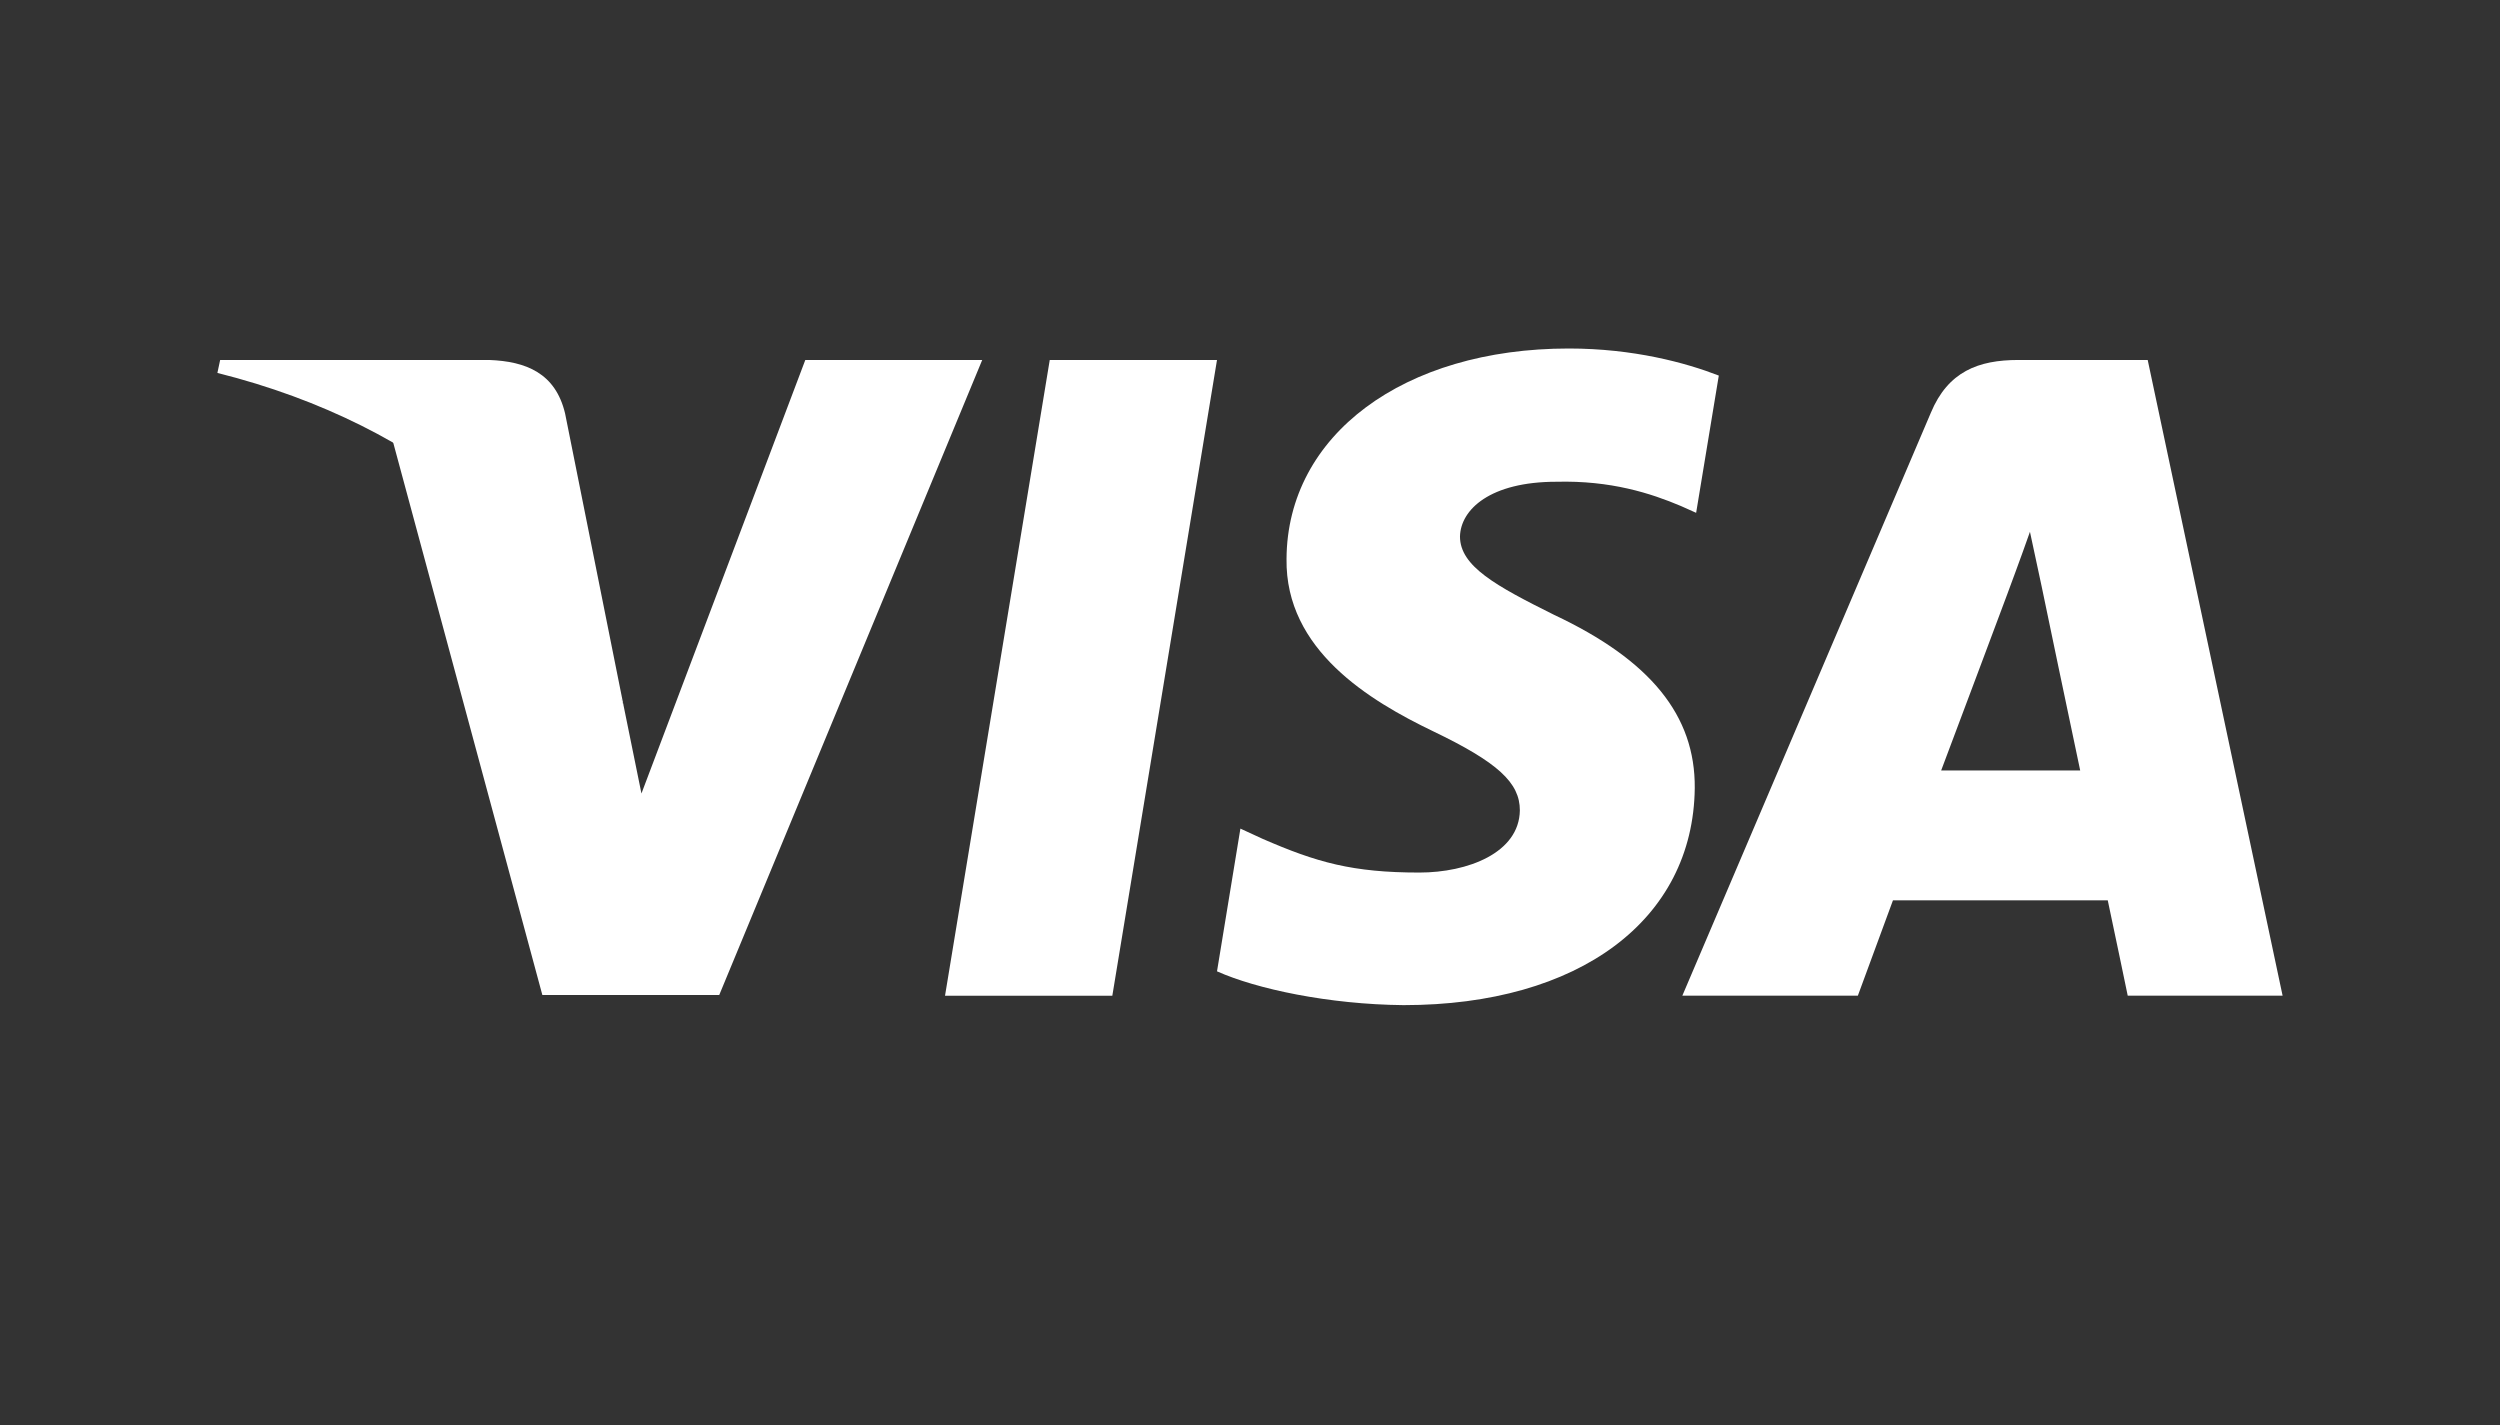
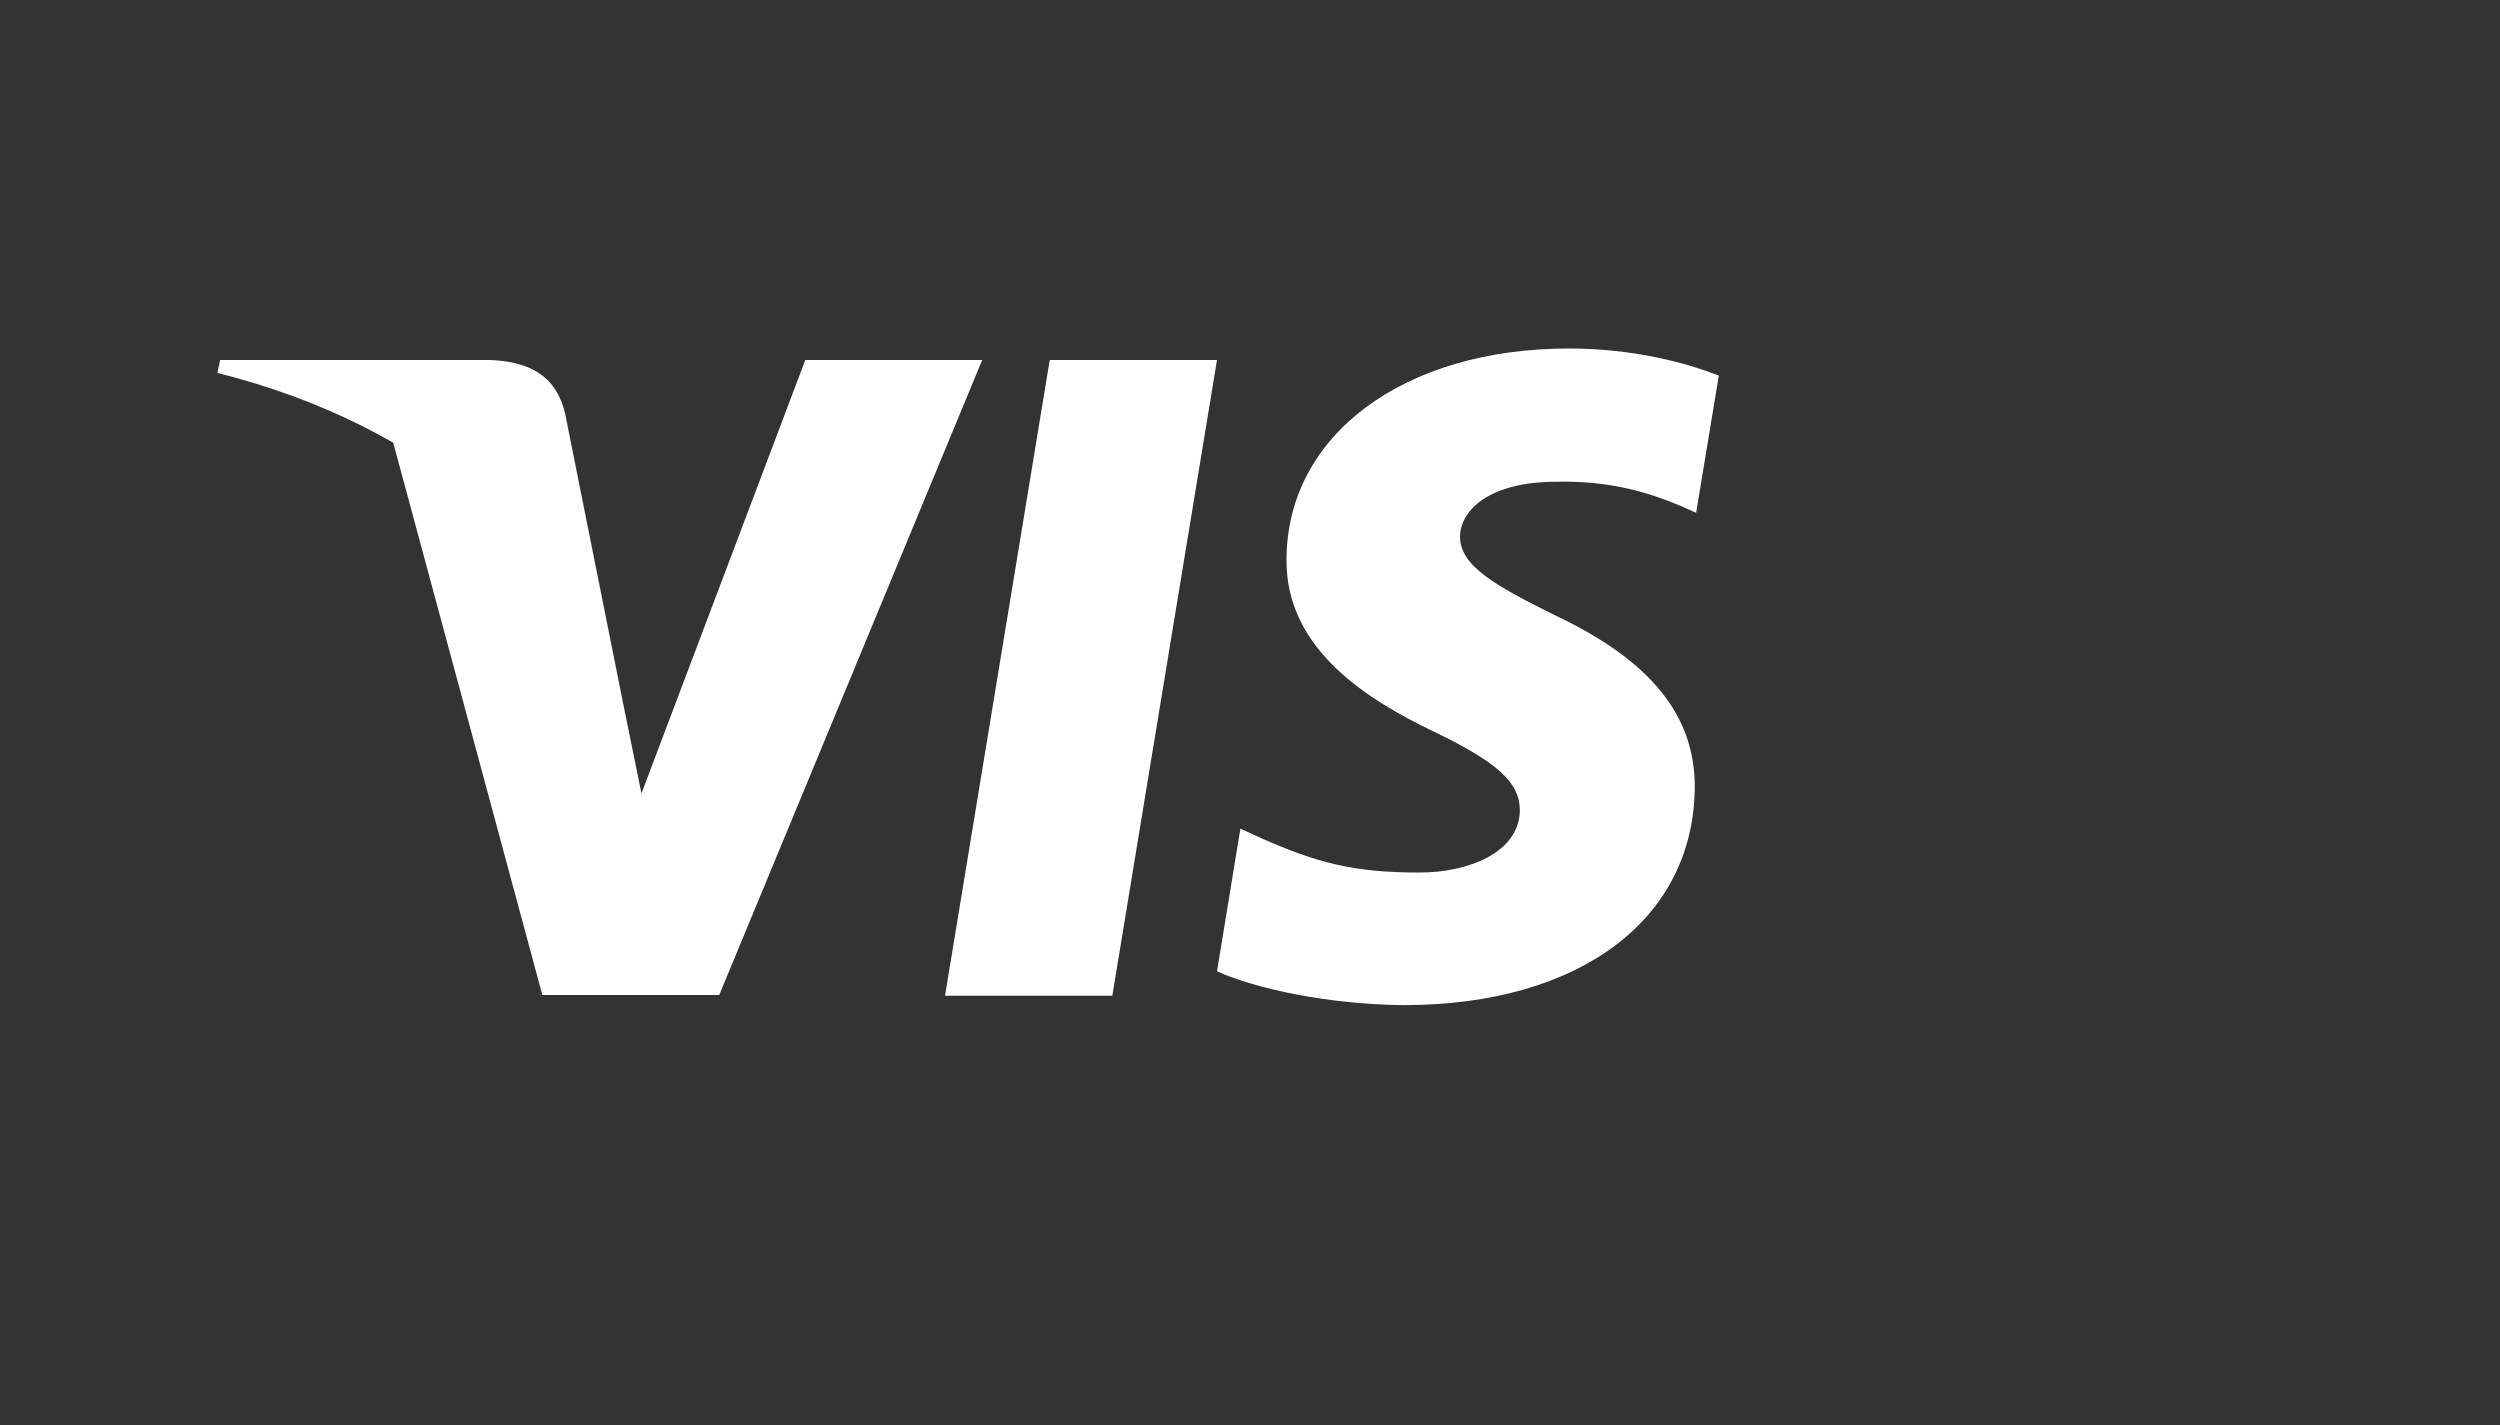
<svg xmlns="http://www.w3.org/2000/svg" version="1.1" id="Capa_1" x="0px" y="0px" width="100px" height="57px" viewBox="0 0 100 57" enable-background="new 0 0 100 57" xml:space="preserve">
  <rect x="0" y="0" width="100" height="57" fill="#333333" stroke="none" />
  <rect fill="none" width="100" height="56" />
  <g>
    <polygon fill="#FFFFFF" points="37.801,39.829 41.99,14.399 48.68,14.399 44.493,39.829  " />
    <path fill="#FFFFFF" d="M68.752,15.023c-1.32-0.513-3.414-1.083-6.001-1.083c-6.606,0-11.263,3.464-11.29,8.414   c-0.055,3.65,3.331,5.678,5.864,6.897c2.59,1.244,3.469,2.056,3.469,3.164c-0.024,1.704-2.091,2.487-4.019,2.487   c-2.672,0-4.104-0.404-6.278-1.352l-0.881-0.406l-0.936,5.709c1.571,0.703,4.46,1.324,7.464,1.352   c7.021,0,11.588-3.408,11.646-8.684c0.024-2.895-1.765-5.111-5.62-6.924c-2.339-1.164-3.771-1.948-3.771-3.139   c0.027-1.083,1.213-2.188,3.854-2.188c2.177-0.056,3.772,0.458,4.987,0.972l0.605,0.271L68.752,15.023L68.752,15.023z" />
-     <path fill="#FFFFFF" d="M77.646,30.82c0.553-1.459,2.668-7.114,2.668-7.114c-0.022,0.054,0.555-1.487,0.884-2.434l0.469,2.19   c0,0,1.267,6.086,1.541,7.358C82.165,30.82,78.971,30.82,77.646,30.82L77.646,30.82z M85.908,14.399h-5.176   c-1.596,0-2.81,0.461-3.498,2.111l-9.941,23.318h7.021c0,0,1.156-3.139,1.404-3.814c0.771,0,7.6,0,8.592,0   c0.193,0.891,0.799,3.814,0.799,3.814h6.195L85.908,14.399L85.908,14.399z" />
    <path fill="#FFFFFF" d="M32.212,14.399L25.658,31.74l-0.715-3.516c-1.212-4.059-5.013-8.466-9.252-10.658l6.003,22.233h7.076   l10.519-25.4H32.212L32.212,14.399z" />
    <path fill="#FFFFFF" d="M19.574,14.399H8.806l-0.11,0.518c8.398,2.106,13.96,7.193,16.247,13.307l-2.34-11.688   C22.217,14.917,21.032,14.456,19.574,14.399L19.574,14.399z" />
  </g>
</svg>